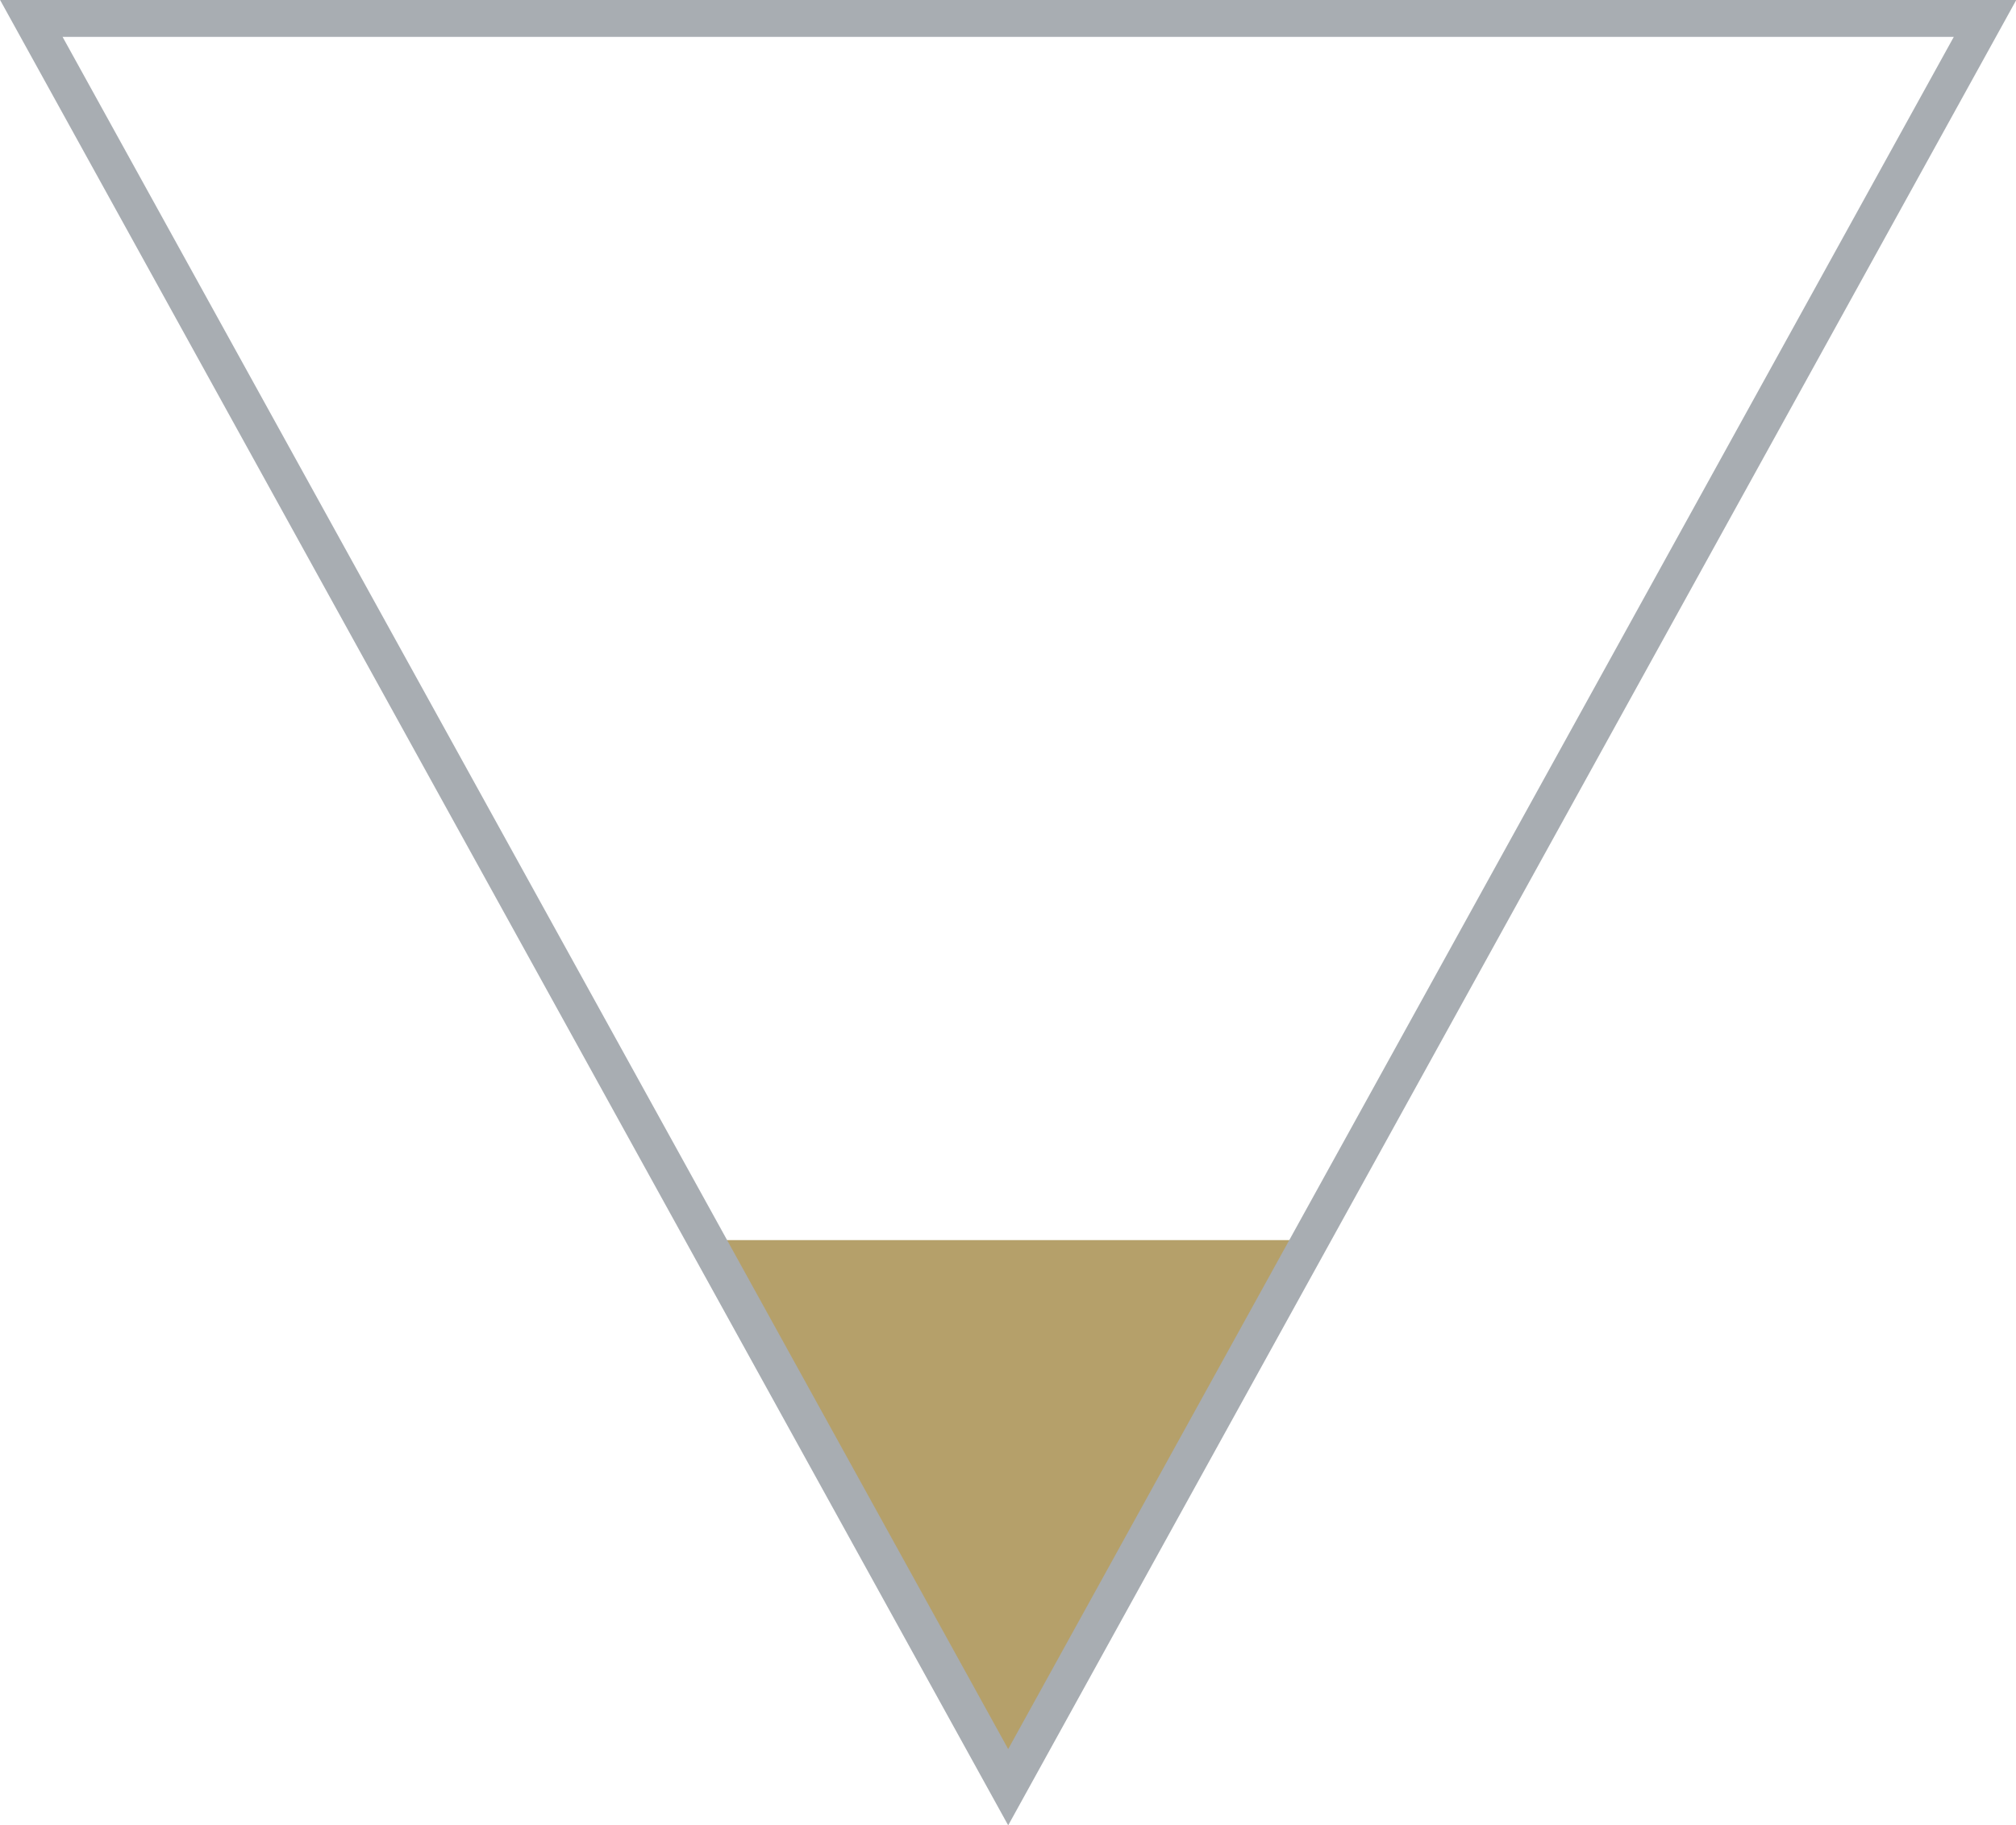
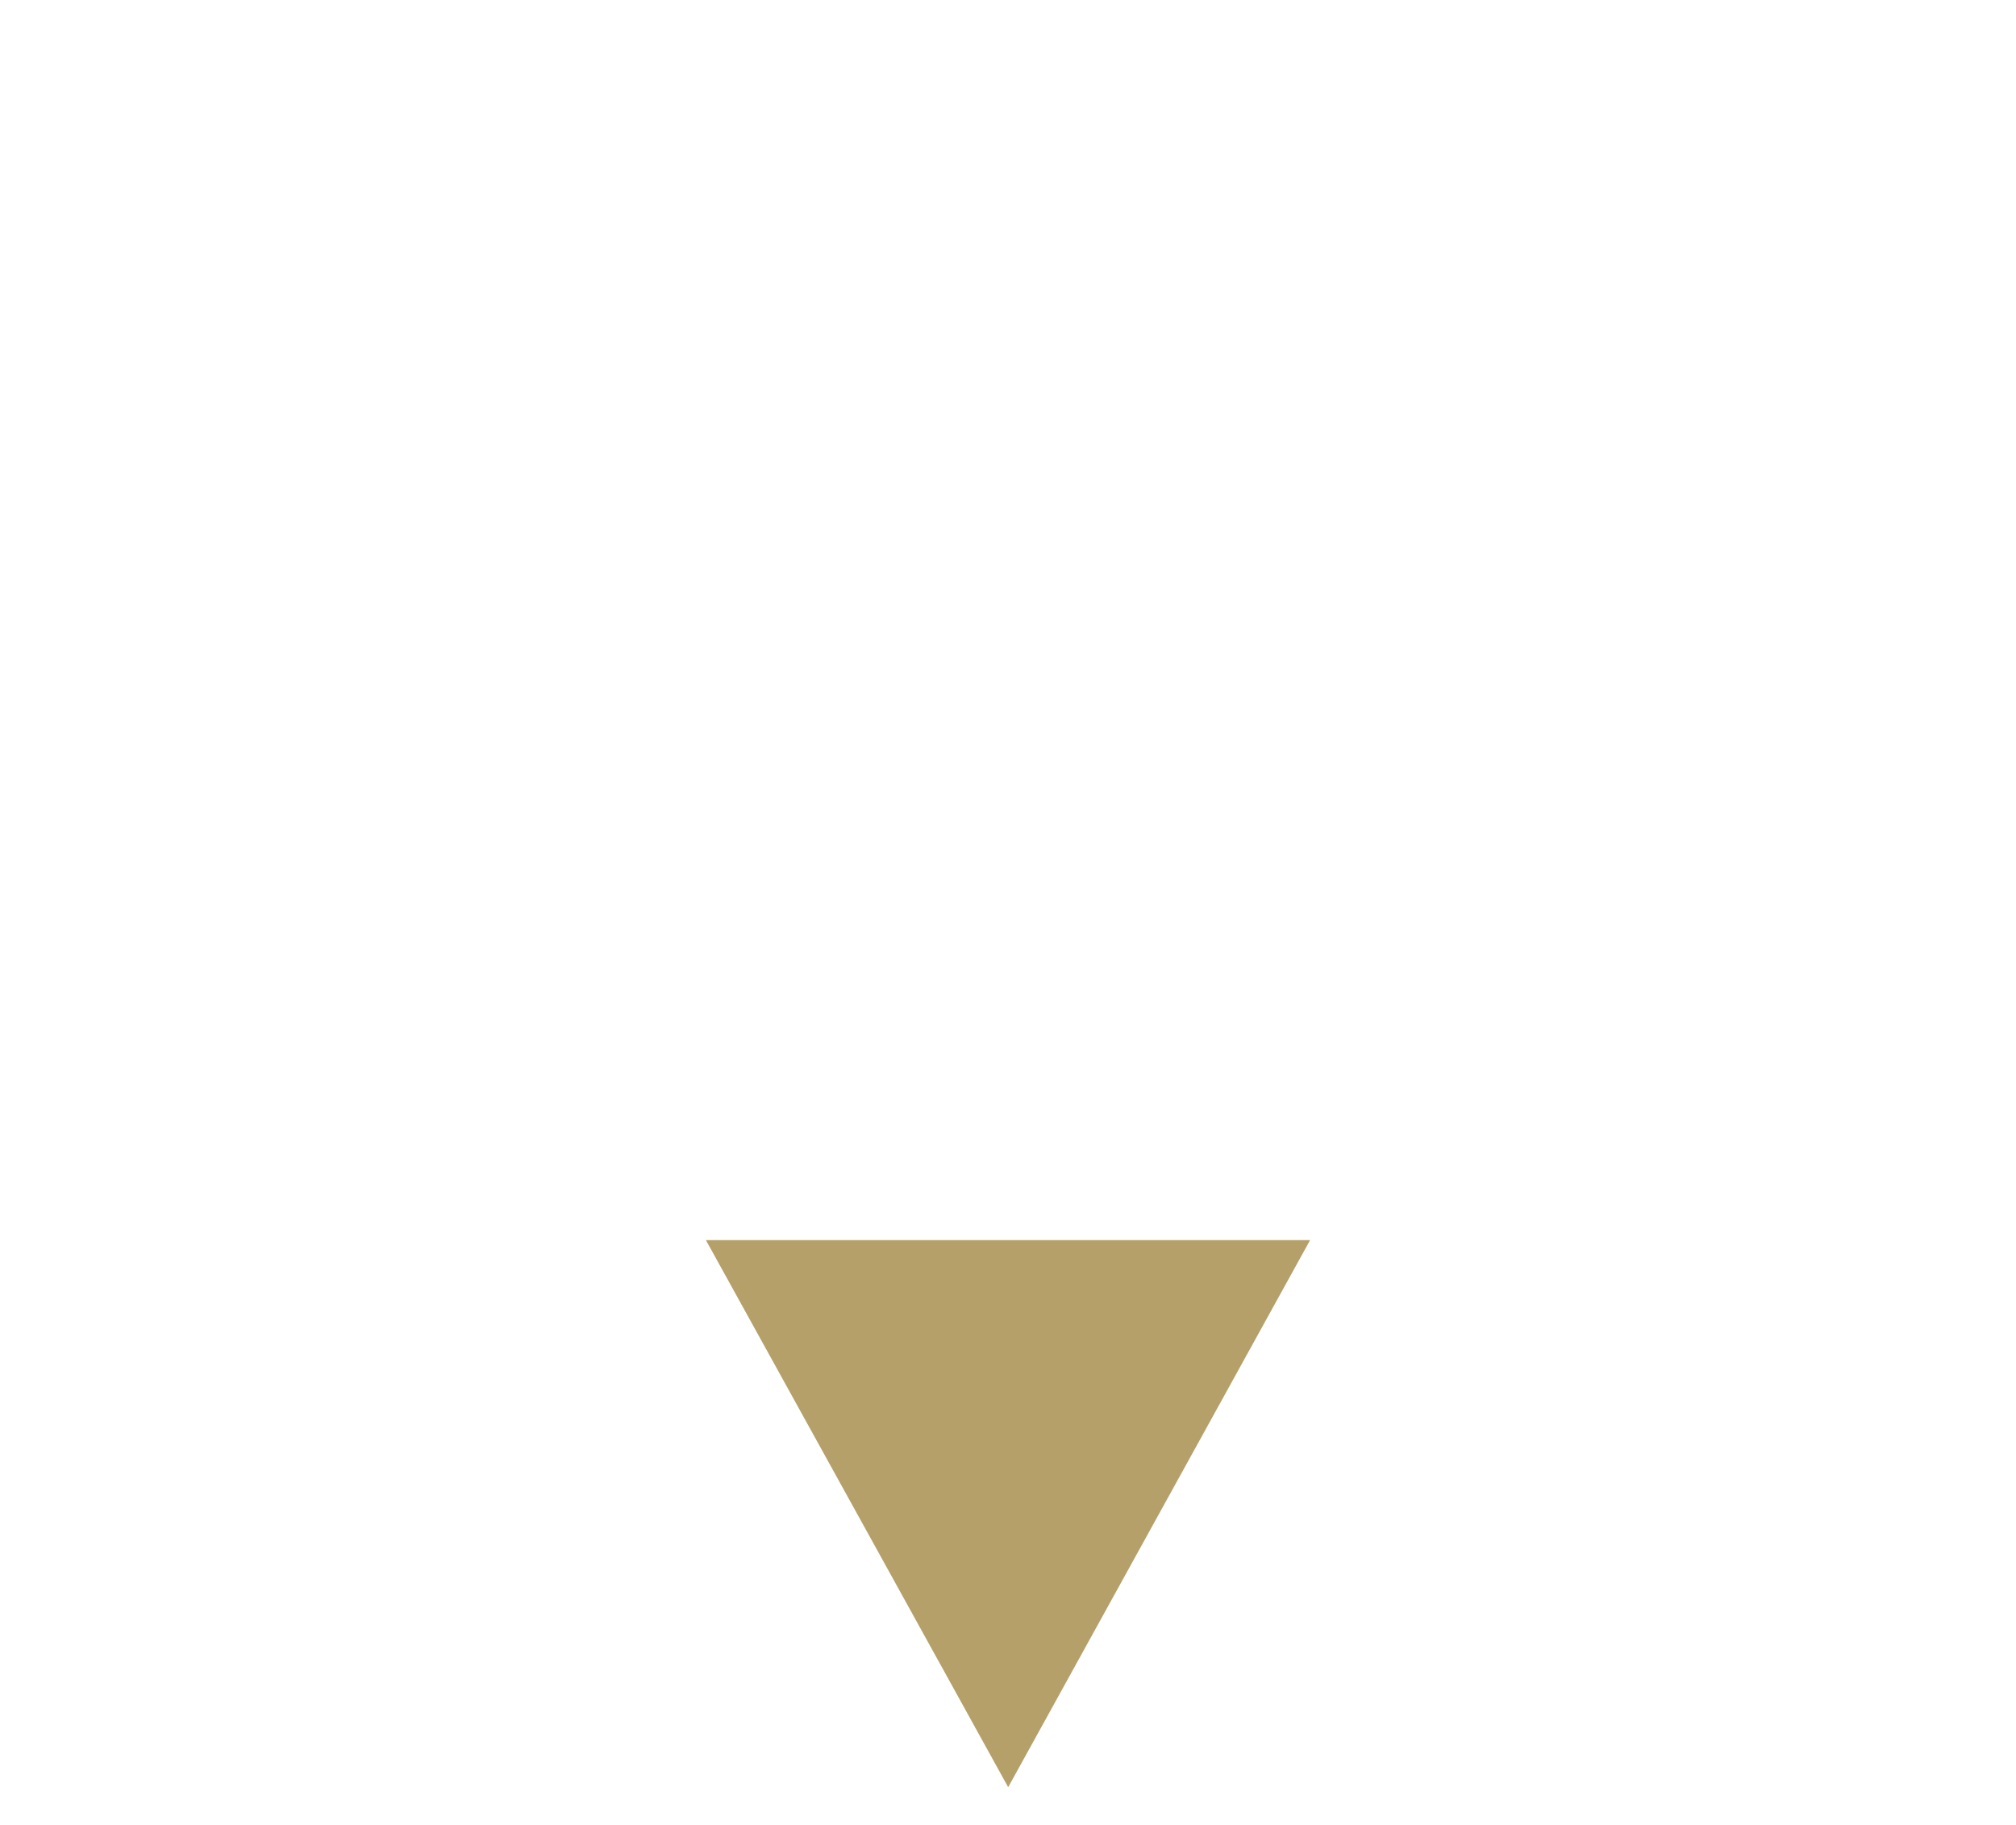
<svg xmlns="http://www.w3.org/2000/svg" id="Слой_1" data-name="Слой 1" viewBox="0 0 54.69 49.51">
  <defs>
    <style>.cls-1{fill:#b5a06a;}.cls-2{fill:none;stroke:#a8adb2;stroke-miterlimit:10;}</style>
  </defs>
  <polygon class="cls-1" points="19.15 33.64 35.54 33.64 27.35 48.48 19.15 33.64" />
-   <polygon class="cls-2" points="0.85 0.5 53.85 0.5 27.35 48.48 0.85 0.5" />
</svg>